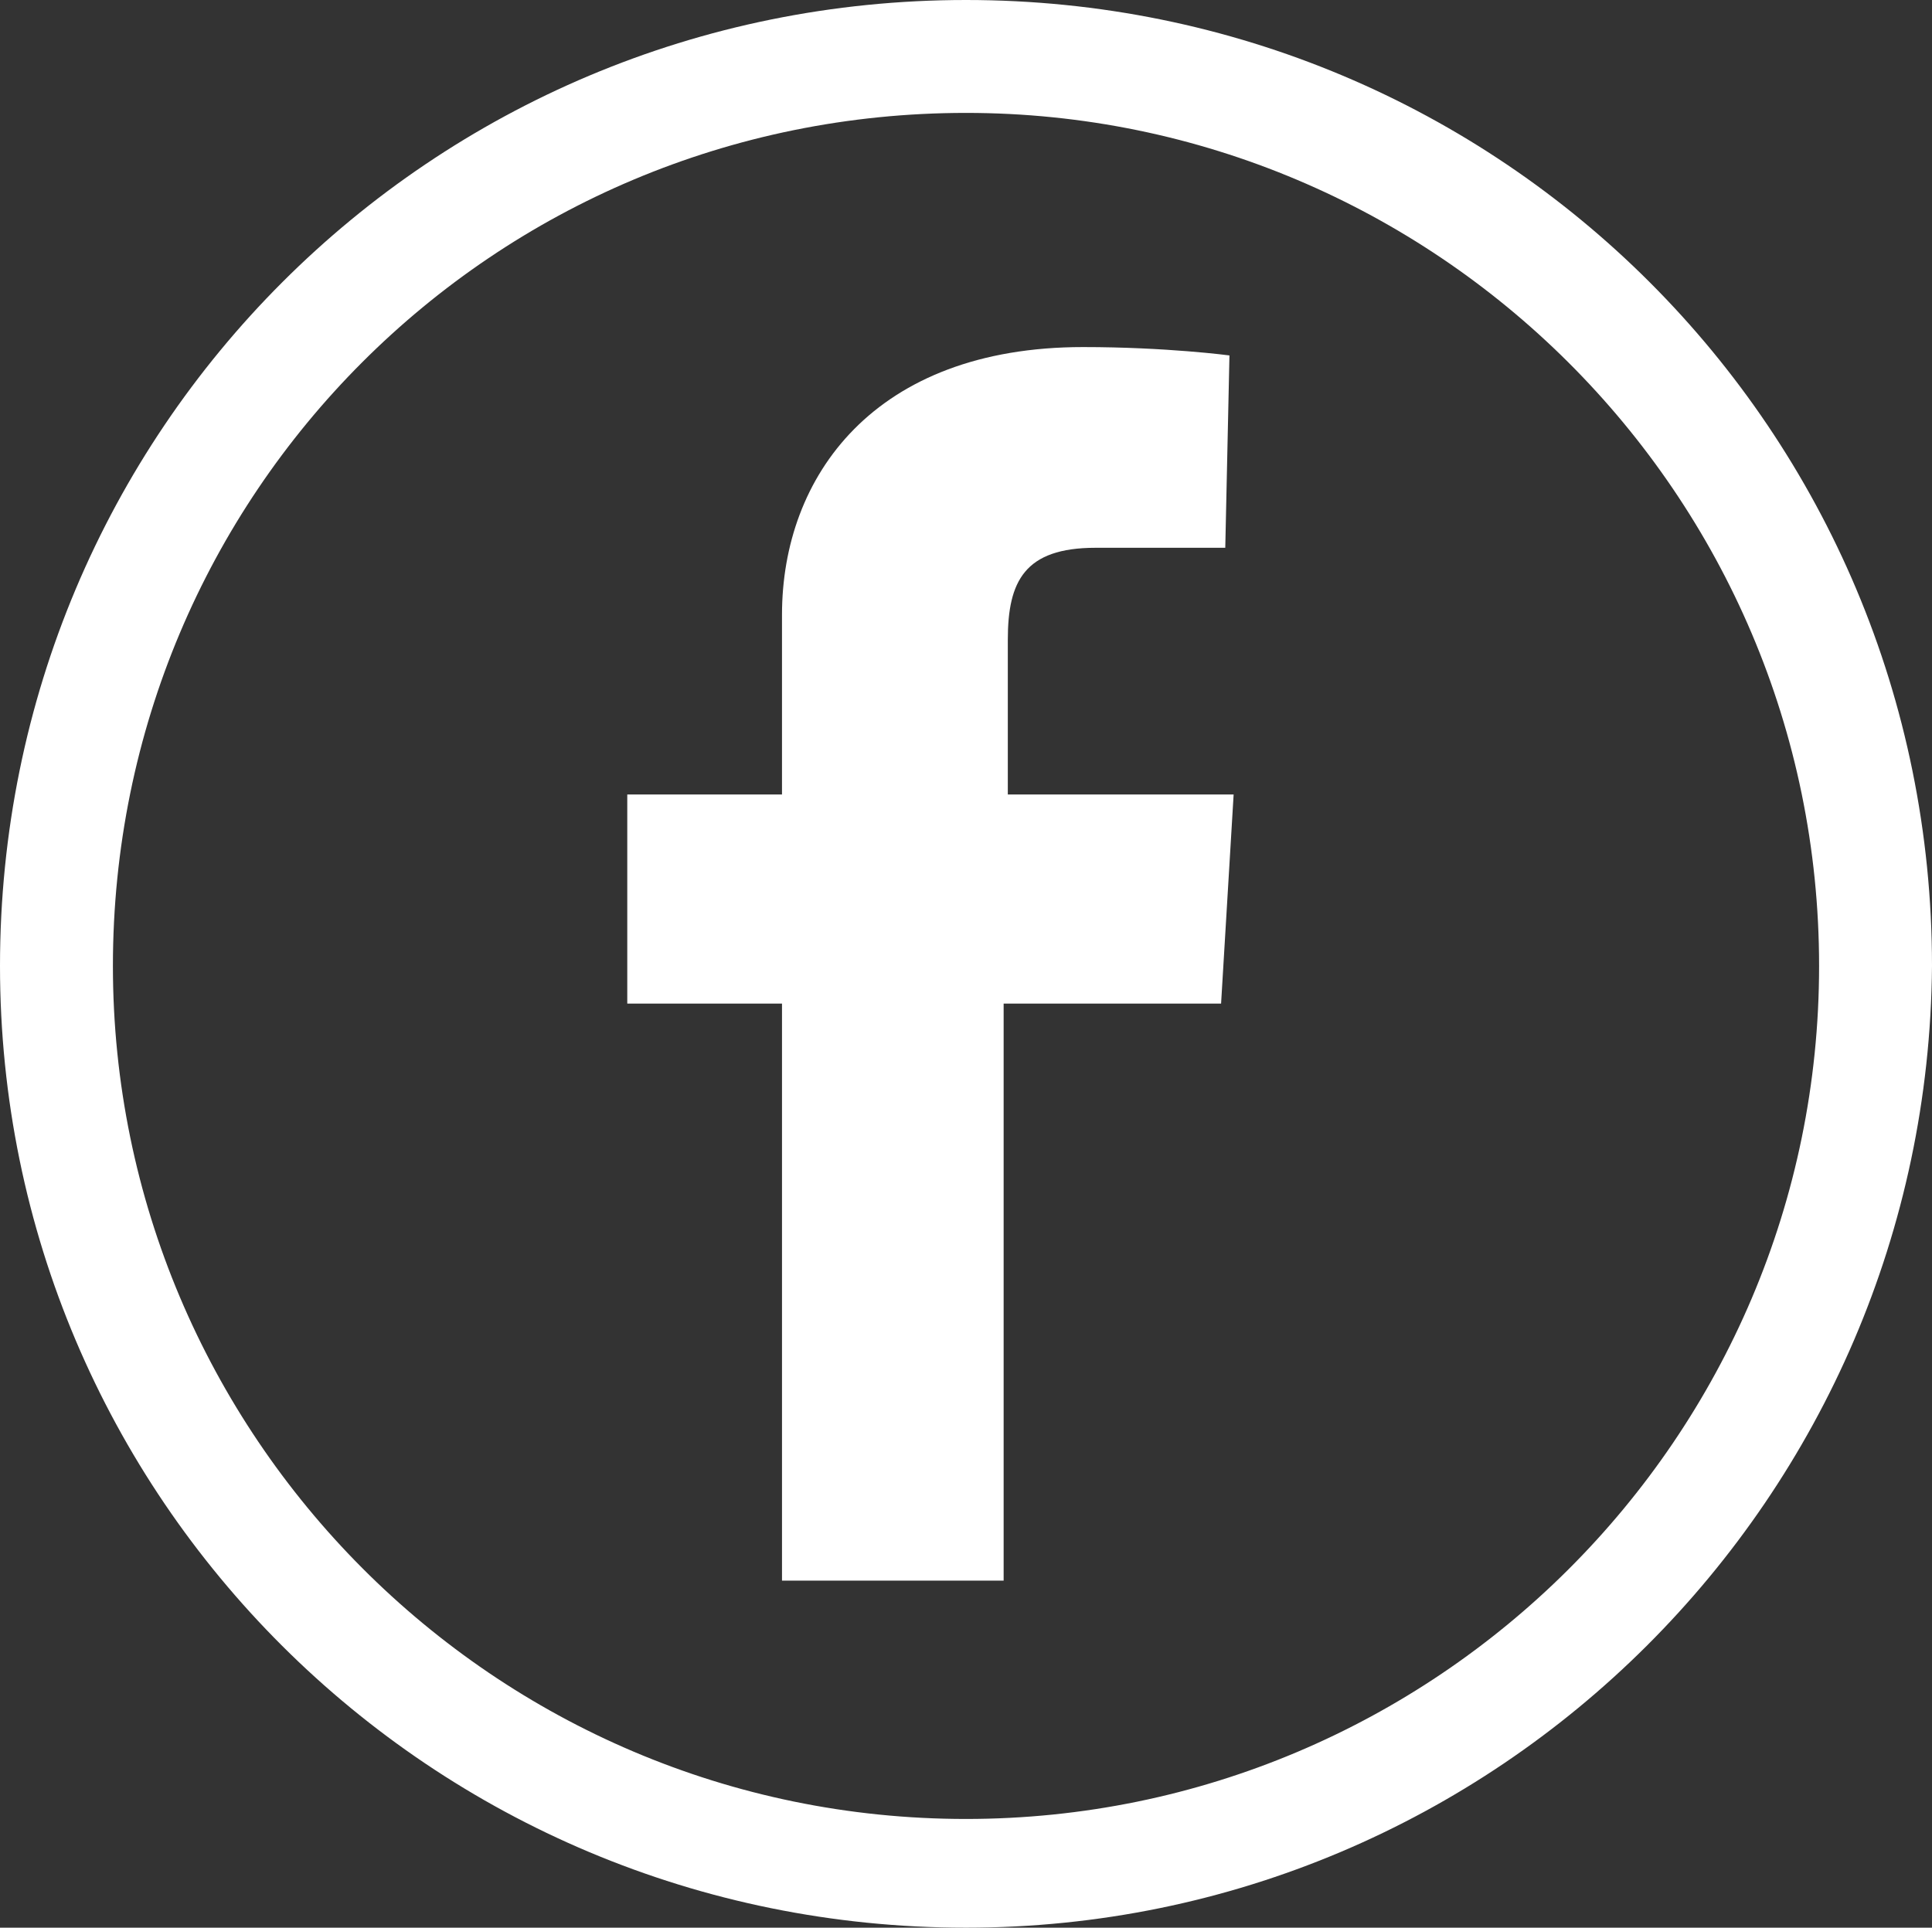
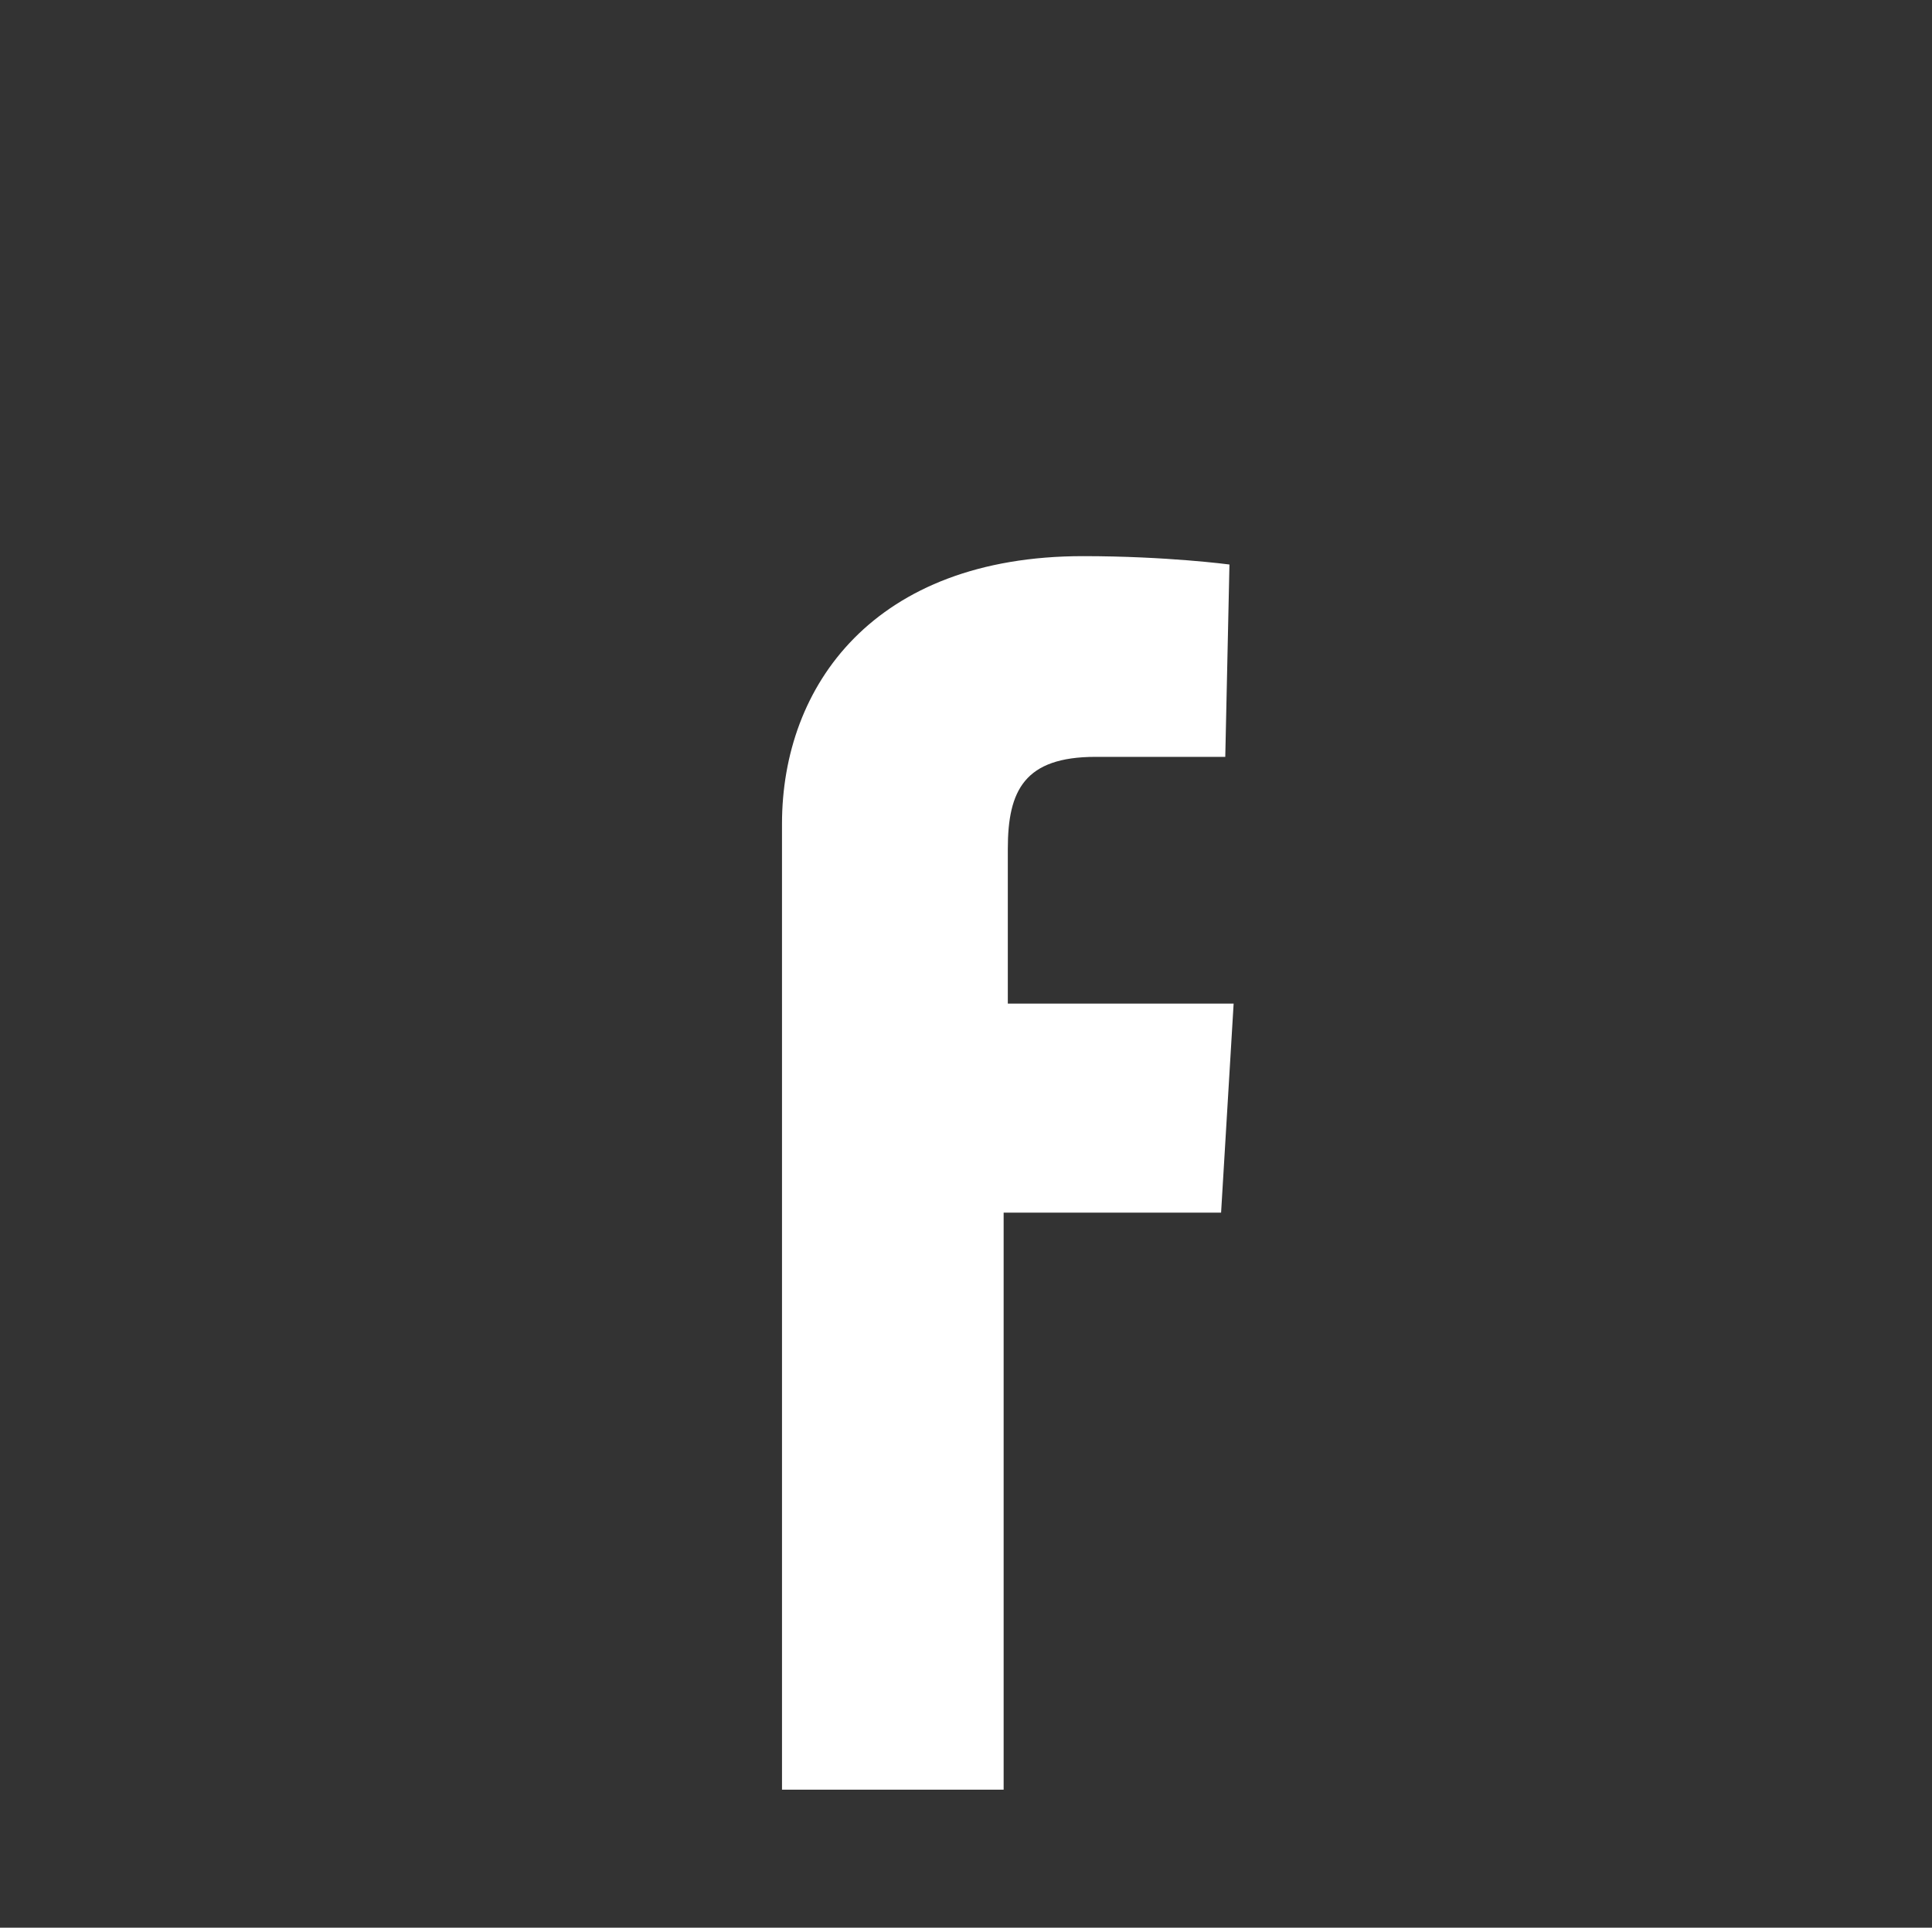
<svg xmlns="http://www.w3.org/2000/svg" version="1.1" id="Layer_1" x="0px" y="0px" viewBox="0 0 46.2 46.1" style="enable-background:new 0 0 46.2 46.1;" xml:space="preserve">
  <rect x="0" y="0" width="46.2" height="46.1" fill="#333333" stroke="none" />
  <style type="text/css">
	.st0{fill:#FFFFFF;}
</style>
  <g>
    <g>
-       <path class="st0" d="M23.1,46.1C10.3,46.1,0,35.8,0,23.1C0,10.3,10.3,0,23.1,0s23.1,10.3,23.1,23.1C46.1,35.8,35.8,46.1,23.1,46.1    z M23.1,2.7c-11.3,0-20.4,9.1-20.4,20.4c0,11.2,9.1,20.4,20.4,20.4c11.2,0,20.4-9.1,20.4-20.4C43.5,11.8,34.3,2.7,23.1,2.7z" />
-     </g>
-     <path class="st0" d="M18.7,37.8V24H15v-5h3.7c0,0,0-2,0-4.3c0-3.3,2.2-6.4,7.2-6.4c2,0,3.5,0.2,3.5,0.2l-0.1,4.6c0,0-1.5,0-3.1,0   c-1.7,0-2.1,0.8-2.1,2.2c0,1,0-2.3,0,3.7h5.4l-0.3,5H24v13.8H18.7z" />
+       </g>
+     <path class="st0" d="M18.7,37.8V24H15h3.7c0,0,0-2,0-4.3c0-3.3,2.2-6.4,7.2-6.4c2,0,3.5,0.2,3.5,0.2l-0.1,4.6c0,0-1.5,0-3.1,0   c-1.7,0-2.1,0.8-2.1,2.2c0,1,0-2.3,0,3.7h5.4l-0.3,5H24v13.8H18.7z" />
  </g>
</svg>